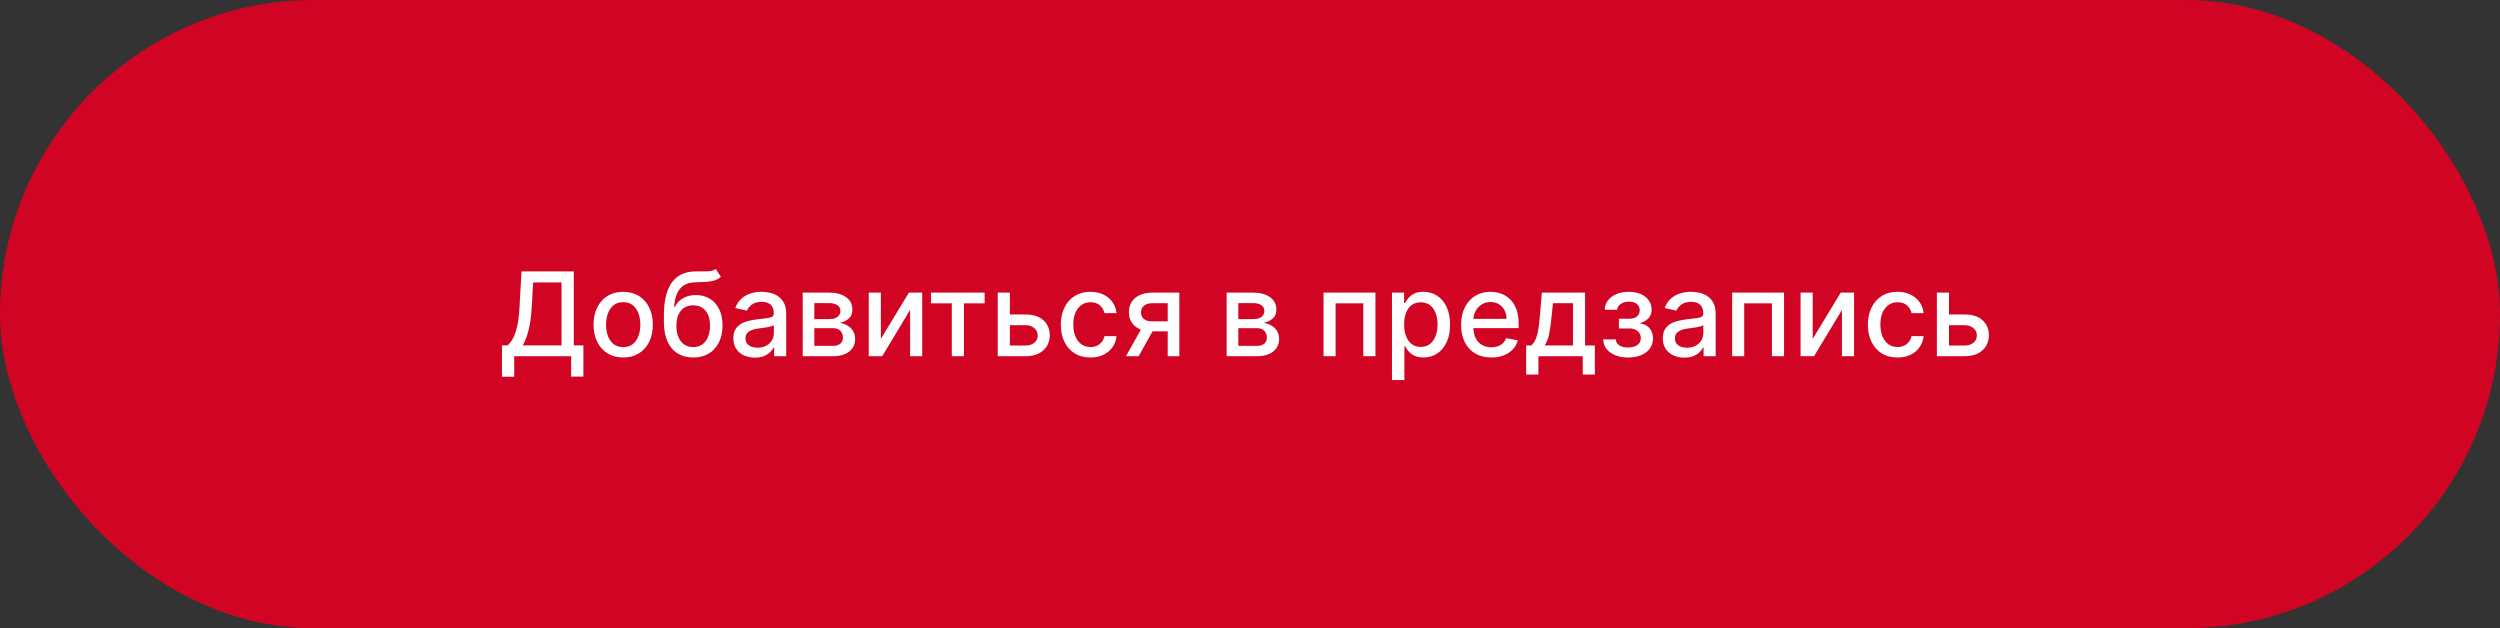
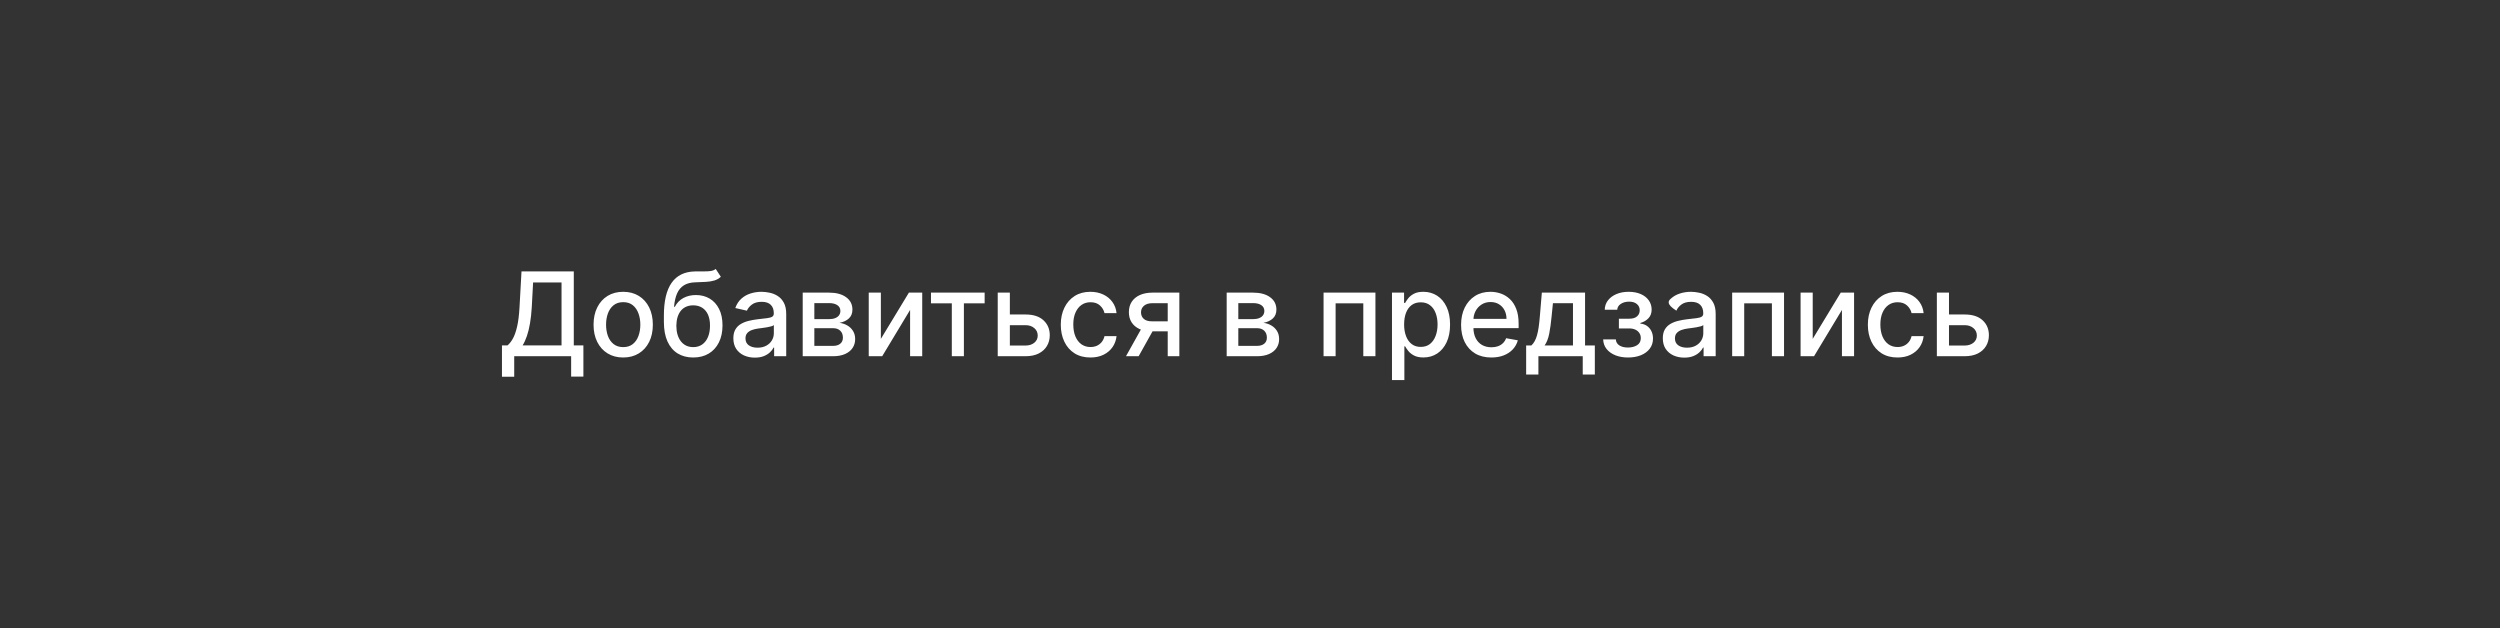
<svg xmlns="http://www.w3.org/2000/svg" width="386" height="97" viewBox="0 0 386 97" fill="none">
  <rect x="0" y="0" width="386" height="97" fill="#333333" stroke="none" />
-   <rect width="386" height="97" rx="48.5" fill="#D20423" />
-   <path d="M77.503 58.164V53.325H78.366C78.66 53.078 78.935 52.727 79.191 52.271C79.446 51.815 79.664 51.199 79.843 50.423C80.022 49.648 80.145 48.653 80.213 47.438L80.52 41.909H88.593V53.325H90.076V58.145H88.184V55H79.395V58.164H77.503ZM80.693 53.325H86.701V43.609H82.31L82.105 47.438C82.05 48.363 81.958 49.194 81.831 49.931C81.707 50.668 81.547 51.32 81.351 51.887C81.159 52.45 80.94 52.929 80.693 53.325ZM96.222 55.198C95.302 55.198 94.499 54.987 93.812 54.565C93.126 54.144 92.594 53.553 92.214 52.795C91.835 52.036 91.645 51.15 91.645 50.136C91.645 49.117 91.835 48.227 92.214 47.464C92.594 46.701 93.126 46.109 93.812 45.687C94.499 45.265 95.302 45.054 96.222 45.054C97.143 45.054 97.946 45.265 98.632 45.687C99.318 46.109 99.851 46.701 100.23 47.464C100.609 48.227 100.799 49.117 100.799 50.136C100.799 51.15 100.609 52.036 100.23 52.795C99.851 53.553 99.318 54.144 98.632 54.565C97.946 54.987 97.143 55.198 96.222 55.198ZM96.229 53.594C96.825 53.594 97.32 53.436 97.712 53.121C98.104 52.805 98.393 52.386 98.581 51.861C98.773 51.337 98.868 50.76 98.868 50.129C98.868 49.503 98.773 48.928 98.581 48.403C98.393 47.875 98.104 47.451 97.712 47.131C97.32 46.812 96.825 46.652 96.229 46.652C95.628 46.652 95.129 46.812 94.733 47.131C94.341 47.451 94.049 47.875 93.857 48.403C93.67 48.928 93.576 49.503 93.576 50.129C93.576 50.76 93.67 51.337 93.857 51.861C94.049 52.386 94.341 52.805 94.733 53.121C95.129 53.436 95.628 53.594 96.229 53.594ZM110.507 41.526L111.299 42.734C111.005 43.002 110.671 43.194 110.296 43.309C109.925 43.42 109.497 43.49 109.011 43.52C108.525 43.545 107.969 43.569 107.343 43.59C106.635 43.611 106.054 43.765 105.598 44.05C105.142 44.332 104.79 44.749 104.543 45.303C104.3 45.853 104.142 46.543 104.07 47.374H104.191C104.511 46.765 104.954 46.309 105.521 46.006C106.092 45.704 106.733 45.553 107.445 45.553C108.238 45.553 108.943 45.734 109.561 46.096C110.179 46.458 110.665 46.989 111.018 47.688C111.376 48.382 111.555 49.232 111.555 50.238C111.555 51.256 111.368 52.136 110.993 52.878C110.622 53.619 110.098 54.193 109.42 54.597C108.747 54.998 107.952 55.198 107.036 55.198C106.12 55.198 105.321 54.992 104.639 54.578C103.961 54.16 103.435 53.543 103.06 52.724C102.689 51.906 102.504 50.896 102.504 49.695V48.723C102.504 46.477 102.905 44.788 103.706 43.654C104.507 42.521 105.704 41.939 107.298 41.909C107.814 41.896 108.274 41.894 108.679 41.903C109.084 41.907 109.437 41.888 109.74 41.845C110.047 41.798 110.302 41.692 110.507 41.526ZM107.042 53.594C107.575 53.594 108.033 53.459 108.417 53.191C108.804 52.918 109.103 52.533 109.312 52.034C109.52 51.535 109.625 50.947 109.625 50.27C109.625 49.605 109.52 49.041 109.312 48.576C109.103 48.111 108.804 47.758 108.417 47.515C108.029 47.268 107.564 47.144 107.023 47.144C106.623 47.144 106.265 47.215 105.949 47.355C105.634 47.492 105.363 47.694 105.138 47.962C104.916 48.231 104.743 48.559 104.62 48.947C104.5 49.33 104.437 49.771 104.428 50.27C104.428 51.284 104.66 52.092 105.125 52.693C105.593 53.293 106.233 53.594 107.042 53.594ZM116.547 55.217C115.925 55.217 115.363 55.102 114.86 54.872C114.357 54.638 113.959 54.299 113.665 53.856C113.375 53.413 113.23 52.869 113.23 52.226C113.23 51.672 113.336 51.216 113.549 50.858C113.763 50.5 114.05 50.217 114.412 50.008C114.775 49.799 115.179 49.641 115.627 49.535C116.074 49.428 116.53 49.347 116.995 49.292C117.583 49.224 118.06 49.168 118.427 49.126C118.793 49.079 119.059 49.004 119.226 48.902C119.392 48.8 119.475 48.633 119.475 48.403V48.359C119.475 47.8 119.317 47.368 119.002 47.061C118.691 46.754 118.226 46.601 117.608 46.601C116.965 46.601 116.458 46.744 116.087 47.029C115.721 47.31 115.467 47.624 115.326 47.969L113.53 47.56C113.743 46.963 114.054 46.481 114.464 46.115C114.877 45.744 115.352 45.476 115.889 45.31C116.426 45.139 116.991 45.054 117.583 45.054C117.975 45.054 118.39 45.101 118.829 45.195C119.272 45.284 119.686 45.45 120.069 45.693C120.457 45.936 120.775 46.283 121.022 46.735C121.269 47.182 121.392 47.764 121.392 48.48V55H119.526V53.658H119.449C119.326 53.905 119.14 54.148 118.893 54.386C118.646 54.625 118.329 54.823 117.941 54.981C117.553 55.139 117.089 55.217 116.547 55.217ZM116.963 53.683C117.491 53.683 117.943 53.579 118.318 53.37C118.697 53.161 118.985 52.889 119.181 52.552C119.381 52.211 119.481 51.847 119.481 51.459V50.193C119.413 50.261 119.281 50.325 119.085 50.385C118.893 50.44 118.674 50.489 118.427 50.532C118.179 50.57 117.939 50.606 117.704 50.641C117.47 50.67 117.274 50.696 117.116 50.717C116.745 50.764 116.407 50.843 116.1 50.954C115.797 51.065 115.554 51.224 115.371 51.433C115.192 51.638 115.103 51.91 115.103 52.251C115.103 52.724 115.277 53.082 115.627 53.325C115.976 53.564 116.422 53.683 116.963 53.683ZM123.938 55V45.182H128.01C129.118 45.182 129.996 45.418 130.643 45.891C131.291 46.36 131.615 46.997 131.615 47.803C131.615 48.378 131.432 48.834 131.065 49.17C130.699 49.507 130.213 49.733 129.608 49.848C130.047 49.899 130.449 50.031 130.816 50.244C131.182 50.453 131.476 50.734 131.698 51.088C131.924 51.442 132.037 51.864 132.037 52.354C132.037 52.874 131.903 53.334 131.634 53.734C131.366 54.131 130.976 54.442 130.464 54.668C129.957 54.889 129.346 55 128.63 55H123.938ZM125.734 53.402H128.63C129.103 53.402 129.474 53.289 129.742 53.063C130.011 52.837 130.145 52.531 130.145 52.143C130.145 51.687 130.011 51.329 129.742 51.069C129.474 50.805 129.103 50.673 128.63 50.673H125.734V53.402ZM125.734 49.273H128.029C128.387 49.273 128.694 49.222 128.949 49.119C129.209 49.017 129.408 48.872 129.544 48.685C129.685 48.493 129.755 48.267 129.755 48.007C129.755 47.628 129.599 47.332 129.288 47.119C128.977 46.906 128.551 46.799 128.01 46.799H125.734V49.273ZM136.006 52.322L140.334 45.182H142.392V55H140.519V47.854L136.211 55H134.133V45.182H136.006V52.322ZM143.744 46.831V45.182H152.028V46.831H148.826V55H146.959V46.831H143.744ZM155.488 48.557H158.339C159.54 48.557 160.465 48.855 161.113 49.452C161.76 50.048 162.084 50.818 162.084 51.759C162.084 52.373 161.939 52.925 161.65 53.415C161.36 53.905 160.936 54.293 160.378 54.578C159.819 54.859 159.14 55 158.339 55H154.049V45.182H155.922V53.351H158.339C158.888 53.351 159.34 53.208 159.694 52.923C160.047 52.633 160.224 52.264 160.224 51.817C160.224 51.344 160.047 50.958 159.694 50.66C159.34 50.357 158.888 50.206 158.339 50.206H155.488V48.557ZM168.363 55.198C167.413 55.198 166.594 54.983 165.908 54.553C165.226 54.118 164.702 53.519 164.336 52.756C163.969 51.994 163.786 51.12 163.786 50.136C163.786 49.139 163.974 48.258 164.349 47.496C164.724 46.729 165.252 46.13 165.934 45.7C166.616 45.269 167.419 45.054 168.344 45.054C169.089 45.054 169.754 45.193 170.338 45.469C170.922 45.742 171.393 46.126 171.751 46.62C172.113 47.114 172.328 47.692 172.396 48.352H170.536C170.434 47.892 170.199 47.496 169.833 47.163C169.471 46.831 168.985 46.665 168.376 46.665C167.843 46.665 167.376 46.805 166.976 47.087C166.579 47.364 166.271 47.76 166.049 48.276C165.827 48.787 165.717 49.392 165.717 50.091C165.717 50.807 165.825 51.425 166.043 51.945C166.26 52.465 166.567 52.867 166.963 53.153C167.364 53.438 167.834 53.581 168.376 53.581C168.738 53.581 169.066 53.515 169.36 53.383C169.658 53.246 169.908 53.053 170.108 52.801C170.312 52.55 170.455 52.247 170.536 51.894H172.396C172.328 52.528 172.121 53.095 171.776 53.594C171.431 54.092 170.969 54.484 170.389 54.77C169.814 55.055 169.138 55.198 168.363 55.198ZM180.295 55V46.812H177.943C177.385 46.812 176.95 46.942 176.639 47.202C176.328 47.462 176.172 47.803 176.172 48.224C176.172 48.642 176.315 48.979 176.601 49.234C176.89 49.486 177.295 49.611 177.815 49.611H180.851V51.158H177.815C177.091 51.158 176.464 51.039 175.936 50.8C175.412 50.557 175.007 50.215 174.721 49.771C174.44 49.328 174.299 48.804 174.299 48.199C174.299 47.581 174.444 47.048 174.734 46.601C175.028 46.149 175.448 45.8 175.993 45.553C176.543 45.305 177.193 45.182 177.943 45.182H182.091V55H180.295ZM173.852 55L176.62 50.04H178.576L175.808 55H173.852ZM189.399 55V45.182H193.471C194.579 45.182 195.457 45.418 196.104 45.891C196.752 46.36 197.076 46.997 197.076 47.803C197.076 48.378 196.893 48.834 196.526 49.17C196.16 49.507 195.674 49.733 195.069 49.848C195.508 49.899 195.91 50.031 196.277 50.244C196.643 50.453 196.937 50.734 197.159 51.088C197.385 51.442 197.498 51.864 197.498 52.354C197.498 52.874 197.364 53.334 197.095 53.734C196.827 54.131 196.437 54.442 195.925 54.668C195.418 54.889 194.807 55 194.091 55H189.399ZM191.195 53.402H194.091C194.564 53.402 194.935 53.289 195.203 53.063C195.472 52.837 195.606 52.531 195.606 52.143C195.606 51.687 195.472 51.329 195.203 51.069C194.935 50.805 194.564 50.673 194.091 50.673H191.195V53.402ZM191.195 49.273H193.49C193.848 49.273 194.155 49.222 194.41 49.119C194.67 49.017 194.869 48.872 195.005 48.685C195.146 48.493 195.216 48.267 195.216 48.007C195.216 47.628 195.06 47.332 194.749 47.119C194.438 46.906 194.012 46.799 193.471 46.799H191.195V49.273ZM204.358 55V45.182H212.367V55H210.494V46.831H206.218V55H204.358ZM214.922 58.682V45.182H216.789V46.773H216.949C217.06 46.569 217.219 46.332 217.428 46.064C217.637 45.795 217.927 45.561 218.297 45.361C218.668 45.156 219.158 45.054 219.768 45.054C220.56 45.054 221.268 45.254 221.89 45.655C222.512 46.055 223 46.633 223.354 47.387C223.712 48.141 223.891 49.049 223.891 50.11C223.891 51.171 223.714 52.081 223.36 52.84C223.006 53.594 222.521 54.175 221.903 54.584C221.285 54.989 220.579 55.192 219.787 55.192C219.19 55.192 218.702 55.092 218.323 54.891C217.948 54.691 217.654 54.457 217.441 54.188C217.228 53.92 217.064 53.681 216.949 53.472H216.834V58.682H214.922ZM216.795 50.091C216.795 50.781 216.896 51.386 217.096 51.906C217.296 52.426 217.586 52.833 217.965 53.127C218.344 53.417 218.809 53.562 219.359 53.562C219.93 53.562 220.407 53.41 220.79 53.108C221.174 52.801 221.464 52.386 221.66 51.861C221.86 51.337 221.96 50.747 221.96 50.091C221.96 49.443 221.862 48.861 221.666 48.346C221.474 47.83 221.185 47.423 220.797 47.125C220.413 46.827 219.934 46.678 219.359 46.678C218.805 46.678 218.336 46.82 217.952 47.106C217.573 47.391 217.285 47.79 217.089 48.301C216.893 48.812 216.795 49.409 216.795 50.091ZM230.263 55.198C229.296 55.198 228.463 54.992 227.764 54.578C227.07 54.16 226.533 53.575 226.153 52.82C225.778 52.062 225.591 51.173 225.591 50.155C225.591 49.149 225.778 48.263 226.153 47.496C226.533 46.729 227.061 46.13 227.739 45.7C228.42 45.269 229.217 45.054 230.129 45.054C230.683 45.054 231.22 45.146 231.74 45.329C232.26 45.512 232.726 45.8 233.14 46.192C233.553 46.584 233.879 47.093 234.118 47.719C234.356 48.342 234.476 49.098 234.476 49.989V50.666H226.671V49.234H232.603C232.603 48.731 232.501 48.286 232.296 47.898C232.092 47.506 231.804 47.197 231.433 46.972C231.067 46.746 230.636 46.633 230.142 46.633C229.605 46.633 229.136 46.765 228.736 47.029C228.339 47.289 228.033 47.63 227.815 48.052C227.602 48.469 227.496 48.923 227.496 49.413V50.532C227.496 51.188 227.611 51.746 227.841 52.207C228.075 52.667 228.401 53.019 228.819 53.261C229.236 53.5 229.724 53.619 230.283 53.619C230.645 53.619 230.975 53.568 231.273 53.466C231.572 53.359 231.829 53.202 232.047 52.993C232.264 52.784 232.43 52.526 232.545 52.219L234.354 52.545C234.209 53.078 233.949 53.545 233.574 53.945C233.204 54.342 232.737 54.651 232.175 54.872C231.616 55.09 230.979 55.198 230.263 55.198ZM235.638 57.832V53.344H236.437C236.641 53.157 236.814 52.933 236.954 52.673C237.099 52.413 237.221 52.104 237.319 51.746C237.421 51.389 237.506 50.971 237.574 50.494C237.642 50.012 237.702 49.462 237.753 48.844L238.06 45.182H244.733V53.344H246.242V57.832H244.375V55H237.53V57.832H235.638ZM238.482 53.344H242.867V46.818H239.773L239.569 48.844C239.471 49.876 239.347 50.771 239.198 51.529C239.049 52.283 238.81 52.889 238.482 53.344ZM247.528 52.405H249.484C249.51 52.805 249.691 53.114 250.028 53.332C250.369 53.549 250.81 53.658 251.351 53.658C251.9 53.658 252.369 53.541 252.757 53.306C253.145 53.068 253.339 52.699 253.339 52.2C253.339 51.902 253.264 51.642 253.115 51.42C252.97 51.195 252.763 51.02 252.495 50.896C252.231 50.773 251.918 50.711 251.555 50.711H249.957V49.209H251.555C252.097 49.209 252.501 49.085 252.77 48.838C253.038 48.591 253.172 48.282 253.172 47.911C253.172 47.511 253.028 47.189 252.738 46.946C252.452 46.699 252.054 46.575 251.543 46.575C251.023 46.575 250.59 46.693 250.245 46.927C249.9 47.157 249.719 47.455 249.702 47.822H247.771C247.784 47.272 247.95 46.791 248.27 46.377C248.594 45.959 249.028 45.636 249.574 45.406C250.123 45.171 250.748 45.054 251.447 45.054C252.175 45.054 252.806 45.171 253.339 45.406C253.871 45.64 254.283 45.964 254.572 46.377C254.866 46.791 255.013 47.266 255.013 47.803C255.013 48.344 254.851 48.787 254.528 49.132C254.208 49.473 253.79 49.718 253.275 49.867V49.969C253.654 49.995 253.991 50.11 254.285 50.315C254.579 50.519 254.809 50.79 254.975 51.126C255.141 51.463 255.224 51.844 255.224 52.271C255.224 52.871 255.058 53.391 254.726 53.83C254.398 54.269 253.942 54.608 253.358 54.847C252.778 55.081 252.116 55.198 251.37 55.198C250.646 55.198 249.996 55.085 249.42 54.859C248.849 54.629 248.396 54.305 248.059 53.888C247.726 53.47 247.55 52.976 247.528 52.405ZM260.055 55.217C259.433 55.217 258.87 55.102 258.368 54.872C257.865 54.638 257.466 54.299 257.172 53.856C256.883 53.413 256.738 52.869 256.738 52.226C256.738 51.672 256.844 51.216 257.057 50.858C257.27 50.5 257.558 50.217 257.92 50.008C258.282 49.799 258.687 49.641 259.135 49.535C259.582 49.428 260.038 49.347 260.503 49.292C261.091 49.224 261.568 49.168 261.934 49.126C262.301 49.079 262.567 49.004 262.733 48.902C262.9 48.8 262.983 48.633 262.983 48.403V48.359C262.983 47.8 262.825 47.368 262.51 47.061C262.199 46.754 261.734 46.601 261.116 46.601C260.473 46.601 259.966 46.744 259.595 47.029C259.228 47.31 258.975 47.624 258.834 47.969L257.038 47.56C257.251 46.963 257.562 46.481 257.971 46.115C258.385 45.744 258.86 45.476 259.397 45.31C259.934 45.139 260.498 45.054 261.091 45.054C261.483 45.054 261.898 45.101 262.337 45.195C262.78 45.284 263.194 45.45 263.577 45.693C263.965 45.936 264.282 46.283 264.53 46.735C264.777 47.182 264.9 47.764 264.9 48.48V55H263.034V53.658H262.957C262.834 53.905 262.648 54.148 262.401 54.386C262.154 54.625 261.836 54.823 261.449 54.981C261.061 55.139 260.596 55.217 260.055 55.217ZM260.471 53.683C260.999 53.683 261.451 53.579 261.826 53.37C262.205 53.161 262.493 52.889 262.689 52.552C262.889 52.211 262.989 51.847 262.989 51.459V50.193C262.921 50.261 262.789 50.325 262.593 50.385C262.401 50.44 262.182 50.489 261.934 50.532C261.687 50.57 261.446 50.606 261.212 50.641C260.978 50.67 260.782 50.696 260.624 50.717C260.253 50.764 259.915 50.843 259.608 50.954C259.305 51.065 259.062 51.224 258.879 51.433C258.7 51.638 258.611 51.91 258.611 52.251C258.611 52.724 258.785 53.082 259.135 53.325C259.484 53.564 259.929 53.683 260.471 53.683ZM267.446 55V45.182H275.455V55H273.582V46.831H269.306V55H267.446ZM279.883 52.322L284.211 45.182H286.269V55H284.396V47.854L280.088 55H278.01V45.182H279.883V52.322ZM292.974 55.198C292.024 55.198 291.206 54.983 290.52 54.553C289.838 54.118 289.314 53.519 288.947 52.756C288.581 51.994 288.397 51.12 288.397 50.136C288.397 49.139 288.585 48.258 288.96 47.496C289.335 46.729 289.863 46.13 290.545 45.7C291.227 45.269 292.03 45.054 292.955 45.054C293.701 45.054 294.366 45.193 294.949 45.469C295.533 45.742 296.004 46.126 296.362 46.62C296.724 47.114 296.939 47.692 297.008 48.352H295.147C295.045 47.892 294.811 47.496 294.444 47.163C294.082 46.831 293.596 46.665 292.987 46.665C292.454 46.665 291.988 46.805 291.587 47.087C291.191 47.364 290.882 47.76 290.66 48.276C290.439 48.787 290.328 49.392 290.328 50.091C290.328 50.807 290.437 51.425 290.654 51.945C290.871 52.465 291.178 52.867 291.574 53.153C291.975 53.438 292.446 53.581 292.987 53.581C293.349 53.581 293.677 53.515 293.971 53.383C294.27 53.246 294.519 53.053 294.719 52.801C294.924 52.55 295.066 52.247 295.147 51.894H297.008C296.939 52.528 296.733 53.095 296.388 53.594C296.042 54.092 295.58 54.484 295 54.77C294.425 55.055 293.75 55.198 292.974 55.198ZM300.49 48.557H303.34C304.542 48.557 305.467 48.855 306.115 49.452C306.762 50.048 307.086 50.818 307.086 51.759C307.086 52.373 306.941 52.925 306.652 53.415C306.362 53.905 305.938 54.293 305.38 54.578C304.821 54.859 304.142 55 303.34 55H299.051V45.182H300.924V53.351H303.34C303.89 53.351 304.342 53.208 304.696 52.923C305.049 52.633 305.226 52.264 305.226 51.817C305.226 51.344 305.049 50.958 304.696 50.66C304.342 50.357 303.89 50.206 303.34 50.206H300.49V48.557Z" fill="white" />
+   <path d="M77.503 58.164V53.325H78.366C78.66 53.078 78.935 52.727 79.191 52.271C79.446 51.815 79.664 51.199 79.843 50.423C80.022 49.648 80.145 48.653 80.213 47.438L80.52 41.909H88.593V53.325H90.076V58.145H88.184V55H79.395V58.164H77.503ZM80.693 53.325H86.701V43.609H82.31L82.105 47.438C82.05 48.363 81.958 49.194 81.831 49.931C81.707 50.668 81.547 51.32 81.351 51.887C81.159 52.45 80.94 52.929 80.693 53.325ZM96.222 55.198C95.302 55.198 94.499 54.987 93.812 54.565C93.126 54.144 92.594 53.553 92.214 52.795C91.835 52.036 91.645 51.15 91.645 50.136C91.645 49.117 91.835 48.227 92.214 47.464C92.594 46.701 93.126 46.109 93.812 45.687C94.499 45.265 95.302 45.054 96.222 45.054C97.143 45.054 97.946 45.265 98.632 45.687C99.318 46.109 99.851 46.701 100.23 47.464C100.609 48.227 100.799 49.117 100.799 50.136C100.799 51.15 100.609 52.036 100.23 52.795C99.851 53.553 99.318 54.144 98.632 54.565C97.946 54.987 97.143 55.198 96.222 55.198ZM96.229 53.594C96.825 53.594 97.32 53.436 97.712 53.121C98.104 52.805 98.393 52.386 98.581 51.861C98.773 51.337 98.868 50.76 98.868 50.129C98.868 49.503 98.773 48.928 98.581 48.403C98.393 47.875 98.104 47.451 97.712 47.131C97.32 46.812 96.825 46.652 96.229 46.652C95.628 46.652 95.129 46.812 94.733 47.131C94.341 47.451 94.049 47.875 93.857 48.403C93.67 48.928 93.576 49.503 93.576 50.129C93.576 50.76 93.67 51.337 93.857 51.861C94.049 52.386 94.341 52.805 94.733 53.121C95.129 53.436 95.628 53.594 96.229 53.594ZM110.507 41.526L111.299 42.734C111.005 43.002 110.671 43.194 110.296 43.309C109.925 43.42 109.497 43.49 109.011 43.52C108.525 43.545 107.969 43.569 107.343 43.59C106.635 43.611 106.054 43.765 105.598 44.05C105.142 44.332 104.79 44.749 104.543 45.303C104.3 45.853 104.142 46.543 104.07 47.374H104.191C104.511 46.765 104.954 46.309 105.521 46.006C106.092 45.704 106.733 45.553 107.445 45.553C108.238 45.553 108.943 45.734 109.561 46.096C110.179 46.458 110.665 46.989 111.018 47.688C111.376 48.382 111.555 49.232 111.555 50.238C111.555 51.256 111.368 52.136 110.993 52.878C110.622 53.619 110.098 54.193 109.42 54.597C108.747 54.998 107.952 55.198 107.036 55.198C106.12 55.198 105.321 54.992 104.639 54.578C103.961 54.16 103.435 53.543 103.06 52.724C102.689 51.906 102.504 50.896 102.504 49.695V48.723C102.504 46.477 102.905 44.788 103.706 43.654C104.507 42.521 105.704 41.939 107.298 41.909C107.814 41.896 108.274 41.894 108.679 41.903C109.084 41.907 109.437 41.888 109.74 41.845C110.047 41.798 110.302 41.692 110.507 41.526ZM107.042 53.594C107.575 53.594 108.033 53.459 108.417 53.191C108.804 52.918 109.103 52.533 109.312 52.034C109.52 51.535 109.625 50.947 109.625 50.27C109.625 49.605 109.52 49.041 109.312 48.576C109.103 48.111 108.804 47.758 108.417 47.515C108.029 47.268 107.564 47.144 107.023 47.144C106.623 47.144 106.265 47.215 105.949 47.355C105.634 47.492 105.363 47.694 105.138 47.962C104.916 48.231 104.743 48.559 104.62 48.947C104.5 49.33 104.437 49.771 104.428 50.27C104.428 51.284 104.66 52.092 105.125 52.693C105.593 53.293 106.233 53.594 107.042 53.594ZM116.547 55.217C115.925 55.217 115.363 55.102 114.86 54.872C114.357 54.638 113.959 54.299 113.665 53.856C113.375 53.413 113.23 52.869 113.23 52.226C113.23 51.672 113.336 51.216 113.549 50.858C113.763 50.5 114.05 50.217 114.412 50.008C114.775 49.799 115.179 49.641 115.627 49.535C116.074 49.428 116.53 49.347 116.995 49.292C117.583 49.224 118.06 49.168 118.427 49.126C118.793 49.079 119.059 49.004 119.226 48.902C119.392 48.8 119.475 48.633 119.475 48.403V48.359C119.475 47.8 119.317 47.368 119.002 47.061C118.691 46.754 118.226 46.601 117.608 46.601C116.965 46.601 116.458 46.744 116.087 47.029C115.721 47.31 115.467 47.624 115.326 47.969L113.53 47.56C113.743 46.963 114.054 46.481 114.464 46.115C114.877 45.744 115.352 45.476 115.889 45.31C116.426 45.139 116.991 45.054 117.583 45.054C117.975 45.054 118.39 45.101 118.829 45.195C119.272 45.284 119.686 45.45 120.069 45.693C120.457 45.936 120.775 46.283 121.022 46.735C121.269 47.182 121.392 47.764 121.392 48.48V55H119.526V53.658H119.449C119.326 53.905 119.14 54.148 118.893 54.386C118.646 54.625 118.329 54.823 117.941 54.981C117.553 55.139 117.089 55.217 116.547 55.217ZM116.963 53.683C117.491 53.683 117.943 53.579 118.318 53.37C118.697 53.161 118.985 52.889 119.181 52.552C119.381 52.211 119.481 51.847 119.481 51.459V50.193C119.413 50.261 119.281 50.325 119.085 50.385C118.893 50.44 118.674 50.489 118.427 50.532C118.179 50.57 117.939 50.606 117.704 50.641C117.47 50.67 117.274 50.696 117.116 50.717C116.745 50.764 116.407 50.843 116.1 50.954C115.797 51.065 115.554 51.224 115.371 51.433C115.192 51.638 115.103 51.91 115.103 52.251C115.103 52.724 115.277 53.082 115.627 53.325C115.976 53.564 116.422 53.683 116.963 53.683ZM123.938 55V45.182H128.01C129.118 45.182 129.996 45.418 130.643 45.891C131.291 46.36 131.615 46.997 131.615 47.803C131.615 48.378 131.432 48.834 131.065 49.17C130.699 49.507 130.213 49.733 129.608 49.848C130.047 49.899 130.449 50.031 130.816 50.244C131.182 50.453 131.476 50.734 131.698 51.088C131.924 51.442 132.037 51.864 132.037 52.354C132.037 52.874 131.903 53.334 131.634 53.734C131.366 54.131 130.976 54.442 130.464 54.668C129.957 54.889 129.346 55 128.63 55H123.938ZM125.734 53.402H128.63C129.103 53.402 129.474 53.289 129.742 53.063C130.011 52.837 130.145 52.531 130.145 52.143C130.145 51.687 130.011 51.329 129.742 51.069C129.474 50.805 129.103 50.673 128.63 50.673H125.734V53.402ZM125.734 49.273H128.029C128.387 49.273 128.694 49.222 128.949 49.119C129.209 49.017 129.408 48.872 129.544 48.685C129.685 48.493 129.755 48.267 129.755 48.007C129.755 47.628 129.599 47.332 129.288 47.119C128.977 46.906 128.551 46.799 128.01 46.799H125.734V49.273ZM136.006 52.322L140.334 45.182H142.392V55H140.519V47.854L136.211 55H134.133V45.182H136.006V52.322ZM143.744 46.831V45.182H152.028V46.831H148.826V55H146.959V46.831H143.744ZM155.488 48.557H158.339C159.54 48.557 160.465 48.855 161.113 49.452C161.76 50.048 162.084 50.818 162.084 51.759C162.084 52.373 161.939 52.925 161.65 53.415C161.36 53.905 160.936 54.293 160.378 54.578C159.819 54.859 159.14 55 158.339 55H154.049V45.182H155.922V53.351H158.339C158.888 53.351 159.34 53.208 159.694 52.923C160.047 52.633 160.224 52.264 160.224 51.817C160.224 51.344 160.047 50.958 159.694 50.66C159.34 50.357 158.888 50.206 158.339 50.206H155.488V48.557ZM168.363 55.198C167.413 55.198 166.594 54.983 165.908 54.553C165.226 54.118 164.702 53.519 164.336 52.756C163.969 51.994 163.786 51.12 163.786 50.136C163.786 49.139 163.974 48.258 164.349 47.496C164.724 46.729 165.252 46.13 165.934 45.7C166.616 45.269 167.419 45.054 168.344 45.054C169.089 45.054 169.754 45.193 170.338 45.469C170.922 45.742 171.393 46.126 171.751 46.62C172.113 47.114 172.328 47.692 172.396 48.352H170.536C170.434 47.892 170.199 47.496 169.833 47.163C169.471 46.831 168.985 46.665 168.376 46.665C167.843 46.665 167.376 46.805 166.976 47.087C166.579 47.364 166.271 47.76 166.049 48.276C165.827 48.787 165.717 49.392 165.717 50.091C165.717 50.807 165.825 51.425 166.043 51.945C166.26 52.465 166.567 52.867 166.963 53.153C167.364 53.438 167.834 53.581 168.376 53.581C168.738 53.581 169.066 53.515 169.36 53.383C169.658 53.246 169.908 53.053 170.108 52.801C170.312 52.55 170.455 52.247 170.536 51.894H172.396C172.328 52.528 172.121 53.095 171.776 53.594C171.431 54.092 170.969 54.484 170.389 54.77C169.814 55.055 169.138 55.198 168.363 55.198ZM180.295 55V46.812H177.943C177.385 46.812 176.95 46.942 176.639 47.202C176.328 47.462 176.172 47.803 176.172 48.224C176.172 48.642 176.315 48.979 176.601 49.234C176.89 49.486 177.295 49.611 177.815 49.611H180.851V51.158H177.815C177.091 51.158 176.464 51.039 175.936 50.8C175.412 50.557 175.007 50.215 174.721 49.771C174.44 49.328 174.299 48.804 174.299 48.199C174.299 47.581 174.444 47.048 174.734 46.601C175.028 46.149 175.448 45.8 175.993 45.553C176.543 45.305 177.193 45.182 177.943 45.182H182.091V55H180.295ZM173.852 55L176.62 50.04H178.576L175.808 55H173.852ZM189.399 55V45.182H193.471C194.579 45.182 195.457 45.418 196.104 45.891C196.752 46.36 197.076 46.997 197.076 47.803C197.076 48.378 196.893 48.834 196.526 49.17C196.16 49.507 195.674 49.733 195.069 49.848C195.508 49.899 195.91 50.031 196.277 50.244C196.643 50.453 196.937 50.734 197.159 51.088C197.385 51.442 197.498 51.864 197.498 52.354C197.498 52.874 197.364 53.334 197.095 53.734C196.827 54.131 196.437 54.442 195.925 54.668C195.418 54.889 194.807 55 194.091 55H189.399ZM191.195 53.402H194.091C194.564 53.402 194.935 53.289 195.203 53.063C195.472 52.837 195.606 52.531 195.606 52.143C195.606 51.687 195.472 51.329 195.203 51.069C194.935 50.805 194.564 50.673 194.091 50.673H191.195V53.402ZM191.195 49.273H193.49C193.848 49.273 194.155 49.222 194.41 49.119C194.67 49.017 194.869 48.872 195.005 48.685C195.146 48.493 195.216 48.267 195.216 48.007C195.216 47.628 195.06 47.332 194.749 47.119C194.438 46.906 194.012 46.799 193.471 46.799H191.195V49.273ZM204.358 55V45.182H212.367V55H210.494V46.831H206.218V55H204.358ZM214.922 58.682V45.182H216.789V46.773H216.949C217.06 46.569 217.219 46.332 217.428 46.064C217.637 45.795 217.927 45.561 218.297 45.361C218.668 45.156 219.158 45.054 219.768 45.054C220.56 45.054 221.268 45.254 221.89 45.655C222.512 46.055 223 46.633 223.354 47.387C223.712 48.141 223.891 49.049 223.891 50.11C223.891 51.171 223.714 52.081 223.36 52.84C223.006 53.594 222.521 54.175 221.903 54.584C221.285 54.989 220.579 55.192 219.787 55.192C219.19 55.192 218.702 55.092 218.323 54.891C217.948 54.691 217.654 54.457 217.441 54.188C217.228 53.92 217.064 53.681 216.949 53.472H216.834V58.682H214.922ZM216.795 50.091C216.795 50.781 216.896 51.386 217.096 51.906C217.296 52.426 217.586 52.833 217.965 53.127C218.344 53.417 218.809 53.562 219.359 53.562C219.93 53.562 220.407 53.41 220.79 53.108C221.174 52.801 221.464 52.386 221.66 51.861C221.86 51.337 221.96 50.747 221.96 50.091C221.96 49.443 221.862 48.861 221.666 48.346C221.474 47.83 221.185 47.423 220.797 47.125C220.413 46.827 219.934 46.678 219.359 46.678C218.805 46.678 218.336 46.82 217.952 47.106C217.573 47.391 217.285 47.79 217.089 48.301C216.893 48.812 216.795 49.409 216.795 50.091ZM230.263 55.198C229.296 55.198 228.463 54.992 227.764 54.578C227.07 54.16 226.533 53.575 226.153 52.82C225.778 52.062 225.591 51.173 225.591 50.155C225.591 49.149 225.778 48.263 226.153 47.496C226.533 46.729 227.061 46.13 227.739 45.7C228.42 45.269 229.217 45.054 230.129 45.054C230.683 45.054 231.22 45.146 231.74 45.329C232.26 45.512 232.726 45.8 233.14 46.192C233.553 46.584 233.879 47.093 234.118 47.719C234.356 48.342 234.476 49.098 234.476 49.989V50.666H226.671V49.234H232.603C232.603 48.731 232.501 48.286 232.296 47.898C232.092 47.506 231.804 47.197 231.433 46.972C231.067 46.746 230.636 46.633 230.142 46.633C229.605 46.633 229.136 46.765 228.736 47.029C228.339 47.289 228.033 47.63 227.815 48.052C227.602 48.469 227.496 48.923 227.496 49.413V50.532C227.496 51.188 227.611 51.746 227.841 52.207C228.075 52.667 228.401 53.019 228.819 53.261C229.236 53.5 229.724 53.619 230.283 53.619C230.645 53.619 230.975 53.568 231.273 53.466C231.572 53.359 231.829 53.202 232.047 52.993C232.264 52.784 232.43 52.526 232.545 52.219L234.354 52.545C234.209 53.078 233.949 53.545 233.574 53.945C233.204 54.342 232.737 54.651 232.175 54.872C231.616 55.09 230.979 55.198 230.263 55.198ZM235.638 57.832V53.344H236.437C236.641 53.157 236.814 52.933 236.954 52.673C237.099 52.413 237.221 52.104 237.319 51.746C237.421 51.389 237.506 50.971 237.574 50.494C237.642 50.012 237.702 49.462 237.753 48.844L238.06 45.182H244.733V53.344H246.242V57.832H244.375V55H237.53V57.832H235.638ZM238.482 53.344H242.867V46.818H239.773L239.569 48.844C239.471 49.876 239.347 50.771 239.198 51.529C239.049 52.283 238.81 52.889 238.482 53.344ZM247.528 52.405H249.484C249.51 52.805 249.691 53.114 250.028 53.332C250.369 53.549 250.81 53.658 251.351 53.658C251.9 53.658 252.369 53.541 252.757 53.306C253.145 53.068 253.339 52.699 253.339 52.2C253.339 51.902 253.264 51.642 253.115 51.42C252.97 51.195 252.763 51.02 252.495 50.896C252.231 50.773 251.918 50.711 251.555 50.711H249.957V49.209H251.555C252.097 49.209 252.501 49.085 252.77 48.838C253.038 48.591 253.172 48.282 253.172 47.911C253.172 47.511 253.028 47.189 252.738 46.946C252.452 46.699 252.054 46.575 251.543 46.575C251.023 46.575 250.59 46.693 250.245 46.927C249.9 47.157 249.719 47.455 249.702 47.822H247.771C247.784 47.272 247.95 46.791 248.27 46.377C248.594 45.959 249.028 45.636 249.574 45.406C250.123 45.171 250.748 45.054 251.447 45.054C252.175 45.054 252.806 45.171 253.339 45.406C253.871 45.64 254.283 45.964 254.572 46.377C254.866 46.791 255.013 47.266 255.013 47.803C255.013 48.344 254.851 48.787 254.528 49.132C254.208 49.473 253.79 49.718 253.275 49.867V49.969C253.654 49.995 253.991 50.11 254.285 50.315C254.579 50.519 254.809 50.79 254.975 51.126C255.141 51.463 255.224 51.844 255.224 52.271C255.224 52.871 255.058 53.391 254.726 53.83C254.398 54.269 253.942 54.608 253.358 54.847C252.778 55.081 252.116 55.198 251.37 55.198C250.646 55.198 249.996 55.085 249.42 54.859C248.849 54.629 248.396 54.305 248.059 53.888C247.726 53.47 247.55 52.976 247.528 52.405ZM260.055 55.217C259.433 55.217 258.87 55.102 258.368 54.872C257.865 54.638 257.466 54.299 257.172 53.856C256.883 53.413 256.738 52.869 256.738 52.226C256.738 51.672 256.844 51.216 257.057 50.858C257.27 50.5 257.558 50.217 257.92 50.008C258.282 49.799 258.687 49.641 259.135 49.535C259.582 49.428 260.038 49.347 260.503 49.292C261.091 49.224 261.568 49.168 261.934 49.126C262.301 49.079 262.567 49.004 262.733 48.902C262.9 48.8 262.983 48.633 262.983 48.403V48.359C262.983 47.8 262.825 47.368 262.51 47.061C262.199 46.754 261.734 46.601 261.116 46.601C260.473 46.601 259.966 46.744 259.595 47.029C259.228 47.31 258.975 47.624 258.834 47.969C257.251 46.963 257.562 46.481 257.971 46.115C258.385 45.744 258.86 45.476 259.397 45.31C259.934 45.139 260.498 45.054 261.091 45.054C261.483 45.054 261.898 45.101 262.337 45.195C262.78 45.284 263.194 45.45 263.577 45.693C263.965 45.936 264.282 46.283 264.53 46.735C264.777 47.182 264.9 47.764 264.9 48.48V55H263.034V53.658H262.957C262.834 53.905 262.648 54.148 262.401 54.386C262.154 54.625 261.836 54.823 261.449 54.981C261.061 55.139 260.596 55.217 260.055 55.217ZM260.471 53.683C260.999 53.683 261.451 53.579 261.826 53.37C262.205 53.161 262.493 52.889 262.689 52.552C262.889 52.211 262.989 51.847 262.989 51.459V50.193C262.921 50.261 262.789 50.325 262.593 50.385C262.401 50.44 262.182 50.489 261.934 50.532C261.687 50.57 261.446 50.606 261.212 50.641C260.978 50.67 260.782 50.696 260.624 50.717C260.253 50.764 259.915 50.843 259.608 50.954C259.305 51.065 259.062 51.224 258.879 51.433C258.7 51.638 258.611 51.91 258.611 52.251C258.611 52.724 258.785 53.082 259.135 53.325C259.484 53.564 259.929 53.683 260.471 53.683ZM267.446 55V45.182H275.455V55H273.582V46.831H269.306V55H267.446ZM279.883 52.322L284.211 45.182H286.269V55H284.396V47.854L280.088 55H278.01V45.182H279.883V52.322ZM292.974 55.198C292.024 55.198 291.206 54.983 290.52 54.553C289.838 54.118 289.314 53.519 288.947 52.756C288.581 51.994 288.397 51.12 288.397 50.136C288.397 49.139 288.585 48.258 288.96 47.496C289.335 46.729 289.863 46.13 290.545 45.7C291.227 45.269 292.03 45.054 292.955 45.054C293.701 45.054 294.366 45.193 294.949 45.469C295.533 45.742 296.004 46.126 296.362 46.62C296.724 47.114 296.939 47.692 297.008 48.352H295.147C295.045 47.892 294.811 47.496 294.444 47.163C294.082 46.831 293.596 46.665 292.987 46.665C292.454 46.665 291.988 46.805 291.587 47.087C291.191 47.364 290.882 47.76 290.66 48.276C290.439 48.787 290.328 49.392 290.328 50.091C290.328 50.807 290.437 51.425 290.654 51.945C290.871 52.465 291.178 52.867 291.574 53.153C291.975 53.438 292.446 53.581 292.987 53.581C293.349 53.581 293.677 53.515 293.971 53.383C294.27 53.246 294.519 53.053 294.719 52.801C294.924 52.55 295.066 52.247 295.147 51.894H297.008C296.939 52.528 296.733 53.095 296.388 53.594C296.042 54.092 295.58 54.484 295 54.77C294.425 55.055 293.75 55.198 292.974 55.198ZM300.49 48.557H303.34C304.542 48.557 305.467 48.855 306.115 49.452C306.762 50.048 307.086 50.818 307.086 51.759C307.086 52.373 306.941 52.925 306.652 53.415C306.362 53.905 305.938 54.293 305.38 54.578C304.821 54.859 304.142 55 303.34 55H299.051V45.182H300.924V53.351H303.34C303.89 53.351 304.342 53.208 304.696 52.923C305.049 52.633 305.226 52.264 305.226 51.817C305.226 51.344 305.049 50.958 304.696 50.66C304.342 50.357 303.89 50.206 303.34 50.206H300.49V48.557Z" fill="white" />
</svg>